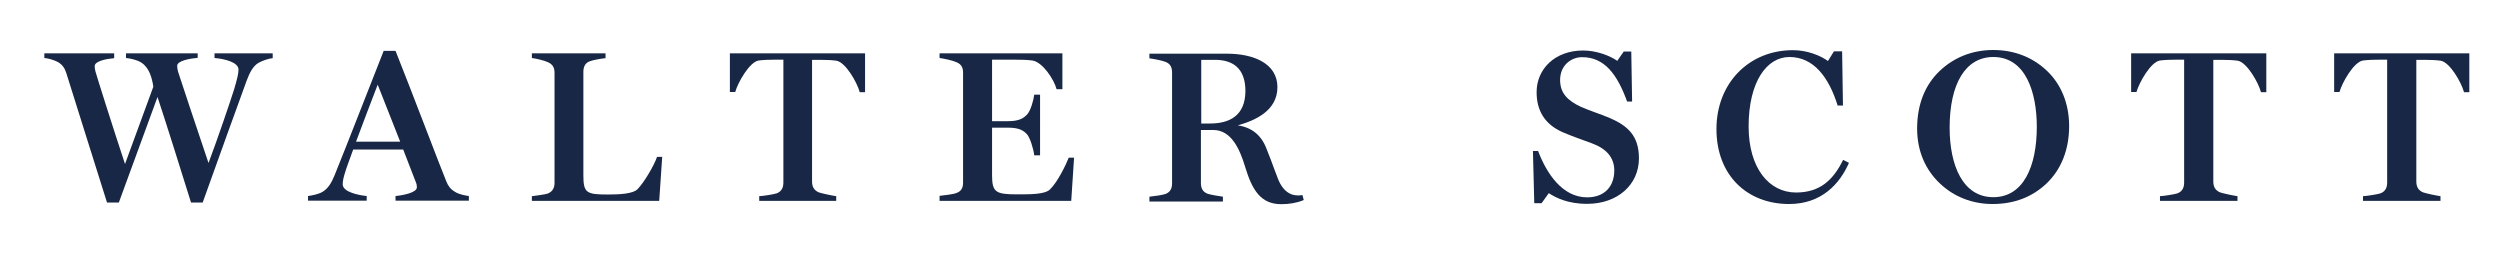
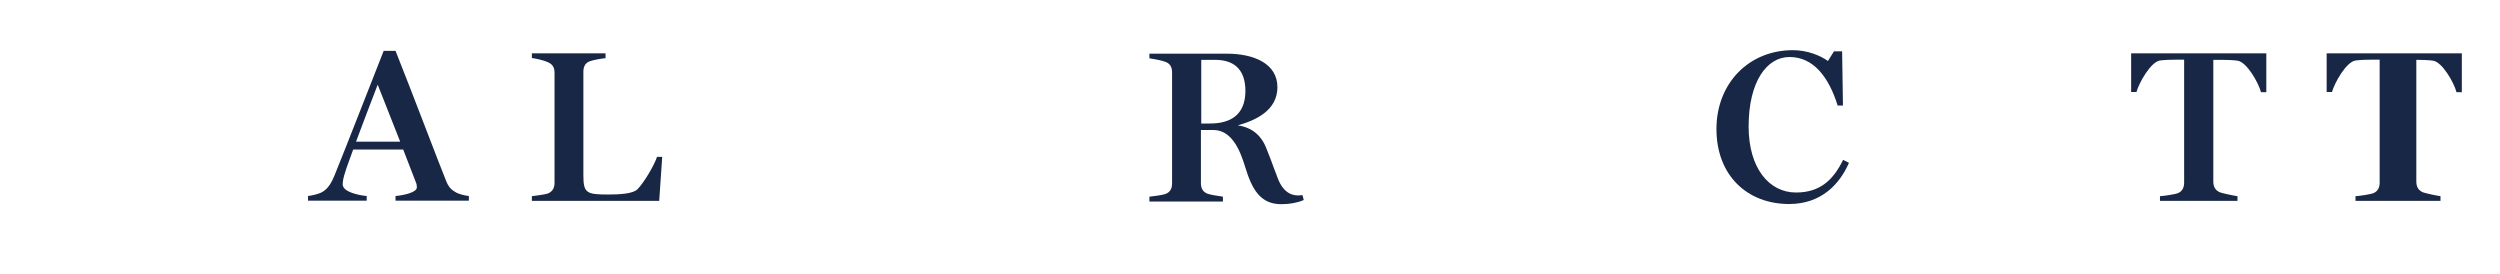
<svg xmlns="http://www.w3.org/2000/svg" version="1.1" id="Layer_1" x="0px" y="0px" viewBox="0 0 149.99 16.41" style="enable-background:new 0 0 149.99 16.41;" xml:space="preserve">
  <style type="text/css">
	.st0{fill:#182745;}
</style>
  <g>
-     <path class="st0" d="M6.42,12.15h0.71l2.32-6.33c0.41,1.23,1.39,4.33,2.01,6.33h0.7c0.71-1.97,2.19-6.11,2.63-7.29   c0.18-0.49,0.4-0.92,0.74-1.1c0.26-0.14,0.6-0.25,0.83-0.27V3.2h-3.49v0.28c0.6,0.05,1.44,0.25,1.44,0.7c0,0.22-0.08,0.57-0.27,1.2   c-0.25,0.79-0.96,2.88-1.53,4.4c-0.73-2.16-1.7-5.08-1.83-5.49c-0.03-0.1-0.05-0.25-0.05-0.34c0-0.31,0.78-0.44,1.23-0.48V3.2H7.56   v0.28C7.8,3.5,8.25,3.6,8.47,3.75c0.48,0.3,0.65,0.92,0.73,1.45l-1.7,4.64C6.78,7.66,5.86,4.76,5.73,4.3   C5.7,4.21,5.68,4.05,5.68,3.97c0-0.31,0.71-0.44,1.17-0.48V3.2H2.66v0.28C2.9,3.5,3.25,3.6,3.49,3.73c0.29,0.18,0.4,0.39,0.49,0.66   C4.25,5.29,5.64,9.64,6.42,12.15L6.42,12.15z" />
    <path class="st0" d="M21.19,8.97h3l0.77,1.99c0.04,0.09,0.05,0.19,0.05,0.28c0,0.32-0.84,0.48-1.28,0.52v0.28h4.4v-0.28   c-0.23-0.03-0.6-0.1-0.83-0.25c-0.3-0.18-0.41-0.36-0.52-0.62c-0.38-0.92-2.04-5.31-3.05-7.84h-0.71   c-0.74,1.87-2.26,5.78-2.94,7.45c-0.18,0.45-0.4,0.82-0.73,1.01c-0.23,0.14-0.64,0.22-0.87,0.25v0.28H22v-0.28   c-0.44-0.04-1.44-0.23-1.44-0.7c0-0.18,0.05-0.45,0.16-0.76C20.74,10.2,20.93,9.68,21.19,8.97L21.19,8.97z M21.36,8.5   c0.39-1.04,0.88-2.34,1.3-3.42l1.35,3.42H21.36L21.36,8.5z" />
    <path class="st0" d="M31.92,12.05h7.63l0.18-2.64h-0.31c-0.18,0.53-0.78,1.54-1.17,1.94c-0.27,0.28-1.08,0.32-1.78,0.32   c-1.28,0-1.47-0.09-1.47-1.15v-6.2c0-0.28,0.08-0.54,0.4-0.65c0.23-0.08,0.7-0.16,0.93-0.18V3.2h-4.42v0.28   c0.23,0.03,0.73,0.14,0.96,0.25c0.32,0.14,0.4,0.36,0.4,0.65v6.58c0,0.28-0.09,0.52-0.4,0.65c-0.17,0.06-0.73,0.13-0.96,0.16V12.05   L31.92,12.05z" />
-     <path class="st0" d="M45.54,12.05h4.63v-0.28c-0.23-0.03-0.89-0.17-1.05-0.23c-0.3-0.13-0.4-0.36-0.4-0.65v-7.3h0.45   c0.34,0,0.7,0.01,1,0.05c0.56,0.08,1.26,1.32,1.41,1.89h0.32V3.2h-8.11v2.32h0.32c0.16-0.57,0.86-1.81,1.41-1.89   c0.3-0.04,0.7-0.05,1-0.05H47v7.37c0,0.28-0.09,0.53-0.4,0.65c-0.17,0.06-0.82,0.16-1.05,0.17V12.05L45.54,12.05z" />
-     <path class="st0" d="M56.39,12.05h7.88l0.17-2.59h-0.32c-0.16,0.41-0.66,1.45-1.12,1.9c-0.31,0.31-1.19,0.3-2.01,0.3   c-1.24,0-1.47-0.13-1.47-1.14V7.66h0.97c0.69,0,0.93,0.19,1.12,0.39c0.18,0.19,0.4,0.88,0.44,1.27h0.35V5.68h-0.35   c-0.04,0.34-0.22,0.98-0.44,1.2c-0.17,0.17-0.4,0.39-1.12,0.39h-0.97V3.58h1.36c0.4,0,0.75,0.01,1.06,0.05   c0.61,0.09,1.3,1.14,1.45,1.72h0.35V3.2h-7.37v0.28c0.23,0.03,0.77,0.14,1.01,0.25c0.32,0.13,0.4,0.35,0.4,0.63v6.59   c0,0.3-0.09,0.52-0.4,0.63c-0.18,0.08-0.78,0.14-1.01,0.17V12.05L56.39,12.05z" />
-     <path class="st0" d="M95.22,12.23c1.83,0,3.11-1.15,3.11-2.73c0-1.37-0.69-1.96-1.75-2.42c-0.51-0.22-1.11-0.4-1.73-0.67   C94.03,6.03,93.6,5.57,93.6,4.8c0-0.89,0.67-1.37,1.32-1.37c1.35,0,2.11,1.04,2.7,2.66h0.3l-0.05-3h-0.45l-0.39,0.56   c-0.45-0.31-1.25-0.62-2.05-0.62c-1.69,0-2.79,1.11-2.79,2.5c0,1.13,0.51,1.94,1.56,2.4c0.58,0.25,1.11,0.43,1.76,0.67   c0.87,0.32,1.34,0.85,1.34,1.63c0,0.93-0.56,1.61-1.63,1.61c-1.5,0-2.44-1.46-2.94-2.78h-0.31l0.08,3.13h0.44l0.43-0.6   C93.33,11.85,94.03,12.23,95.22,12.23L95.22,12.23z" />
    <path class="st0" d="M107.34,12.24c1.93,0,3.03-1.19,3.59-2.47l-0.35-0.18c-0.58,1.18-1.36,1.96-2.83,1.96   c-1.61,0-2.84-1.46-2.84-3.96c0-2.69,1.09-4.17,2.45-4.17c1.44,0,2.36,1.2,2.89,2.91h0.32l-0.05-3.25h-0.49l-0.36,0.58   c-0.47-0.34-1.26-0.65-2.1-0.65c-2.65,0-4.59,1.99-4.59,4.73C102.98,10.52,104.82,12.24,107.34,12.24L107.34,12.24z" />
-     <path class="st0" d="M119.54,12.24c1.34,0,2.39-0.44,3.21-1.2c0.94-0.88,1.39-2.1,1.39-3.48c0-1.37-0.5-2.52-1.32-3.3   c-0.9-0.86-2.02-1.26-3.24-1.26c-1.24,0-2.35,0.44-3.21,1.26c-0.86,0.82-1.35,1.98-1.35,3.45c0,1.4,0.53,2.51,1.37,3.3   C117.23,11.81,118.34,12.24,119.54,12.24L119.54,12.24z M119.59,11.83c-1.83,0-2.62-1.91-2.62-4.17c0-2.63,0.95-4.24,2.62-4.24   c1.95,0,2.61,2.13,2.61,4.19C122.2,9.96,121.41,11.83,119.59,11.83L119.59,11.83z" />
    <path class="st0" d="M129.61,12.05h4.63v-0.28c-0.23-0.03-0.89-0.17-1.05-0.23c-0.3-0.13-0.4-0.36-0.4-0.65v-7.3h0.45   c0.34,0,0.7,0.01,1,0.05c0.56,0.08,1.26,1.32,1.41,1.89h0.32V3.2h-8.11v2.32h0.32c0.16-0.57,0.86-1.81,1.41-1.89   c0.3-0.04,0.7-0.05,1-0.05h0.45v7.37c0,0.28-0.09,0.53-0.4,0.65c-0.17,0.06-0.82,0.16-1.05,0.17V12.05L129.61,12.05z" />
-     <path class="st0" d="M141.79,12.05h4.63v-0.28c-0.23-0.03-0.89-0.17-1.05-0.23c-0.3-0.13-0.4-0.36-0.4-0.65v-7.3h0.45   c0.34,0,0.7,0.01,1,0.05c0.56,0.08,1.26,1.32,1.41,1.89h0.32V3.2h-8.11v2.32h0.32c0.16-0.57,0.86-1.81,1.41-1.89   c0.3-0.04,0.7-0.05,1-0.05h0.45v7.37c0,0.28-0.09,0.53-0.4,0.65c-0.17,0.06-0.82,0.16-1.05,0.17V12.05L141.79,12.05z" />
+     <path class="st0" d="M141.79,12.05h4.63v-0.28c-0.23-0.03-0.89-0.17-1.05-0.23c-0.3-0.13-0.4-0.36-0.4-0.65v-7.3c0.34,0,0.7,0.01,1,0.05c0.56,0.08,1.26,1.32,1.41,1.89h0.32V3.2h-8.11v2.32h0.32c0.16-0.57,0.86-1.81,1.41-1.89   c0.3-0.04,0.7-0.05,1-0.05h0.45v7.37c0,0.28-0.09,0.53-0.4,0.65c-0.17,0.06-0.82,0.16-1.05,0.17V12.05L141.79,12.05z" />
    <path class="st0" d="M78.14,11.7l-0.05,0.01c-0.44,0.07-1.05-0.04-1.42-0.99c-0.06-0.15-0.13-0.36-0.22-0.58   C76.32,9.78,76.16,9.35,76,8.96c-0.31-0.84-0.88-1.31-1.74-1.44c1.05-0.29,2.38-0.88,2.38-2.29c0-1.41-1.4-2.01-3.04-2.01h-4.64   V3.5c0.23,0.03,0.73,0.12,0.96,0.21c0.32,0.12,0.4,0.36,0.4,0.65v6.63c0,0.3-0.09,0.53-0.4,0.65c-0.17,0.06-0.73,0.14-0.96,0.16   v0.29h4.41v-0.29c-0.23-0.03-0.77-0.12-0.93-0.18c-0.3-0.12-0.39-0.35-0.39-0.64V7.8h0.75c1.06,0,1.58,1.13,1.9,2.2   c0.42,1.39,0.93,2.25,2.17,2.25c0.48,0,0.94-0.08,1.3-0.23l0.05-0.02L78.14,11.7L78.14,11.7z M72.6,7.41h-0.53V3.59h0.82   c1.04,0,1.83,0.47,1.83,1.88C74.71,6.96,73.74,7.41,72.6,7.41L72.6,7.41z" />
  </g>
</svg>